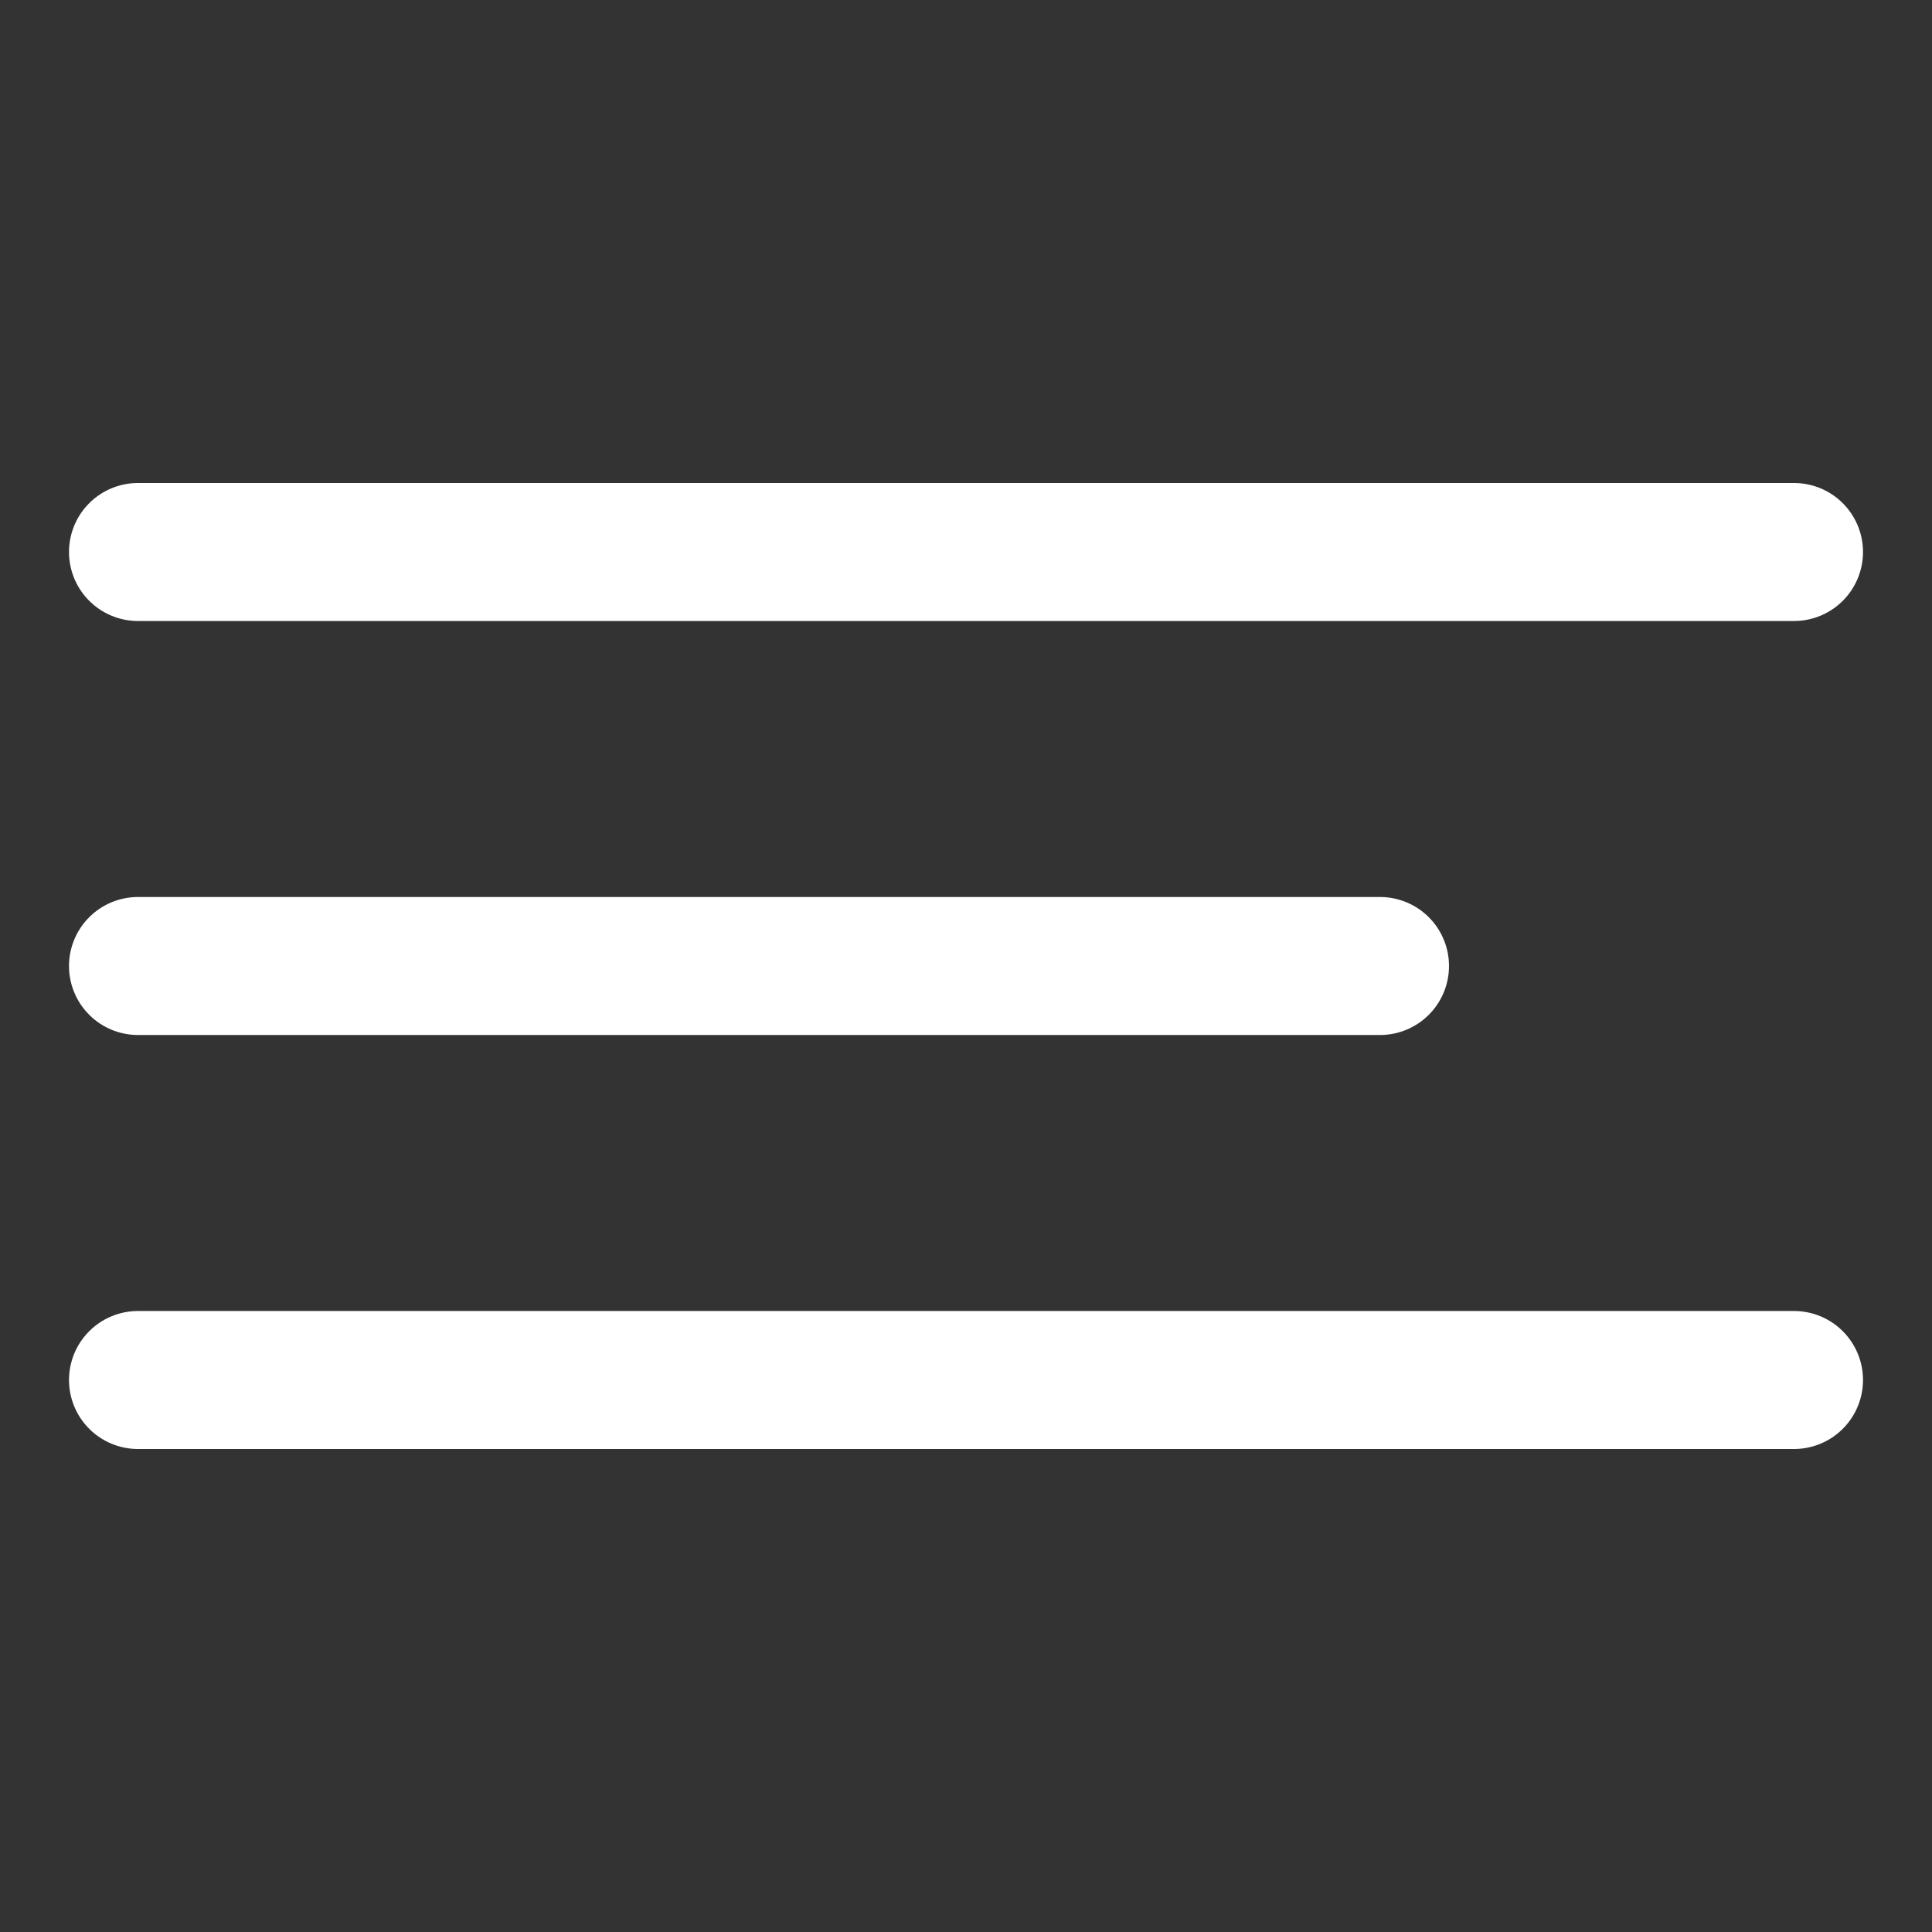
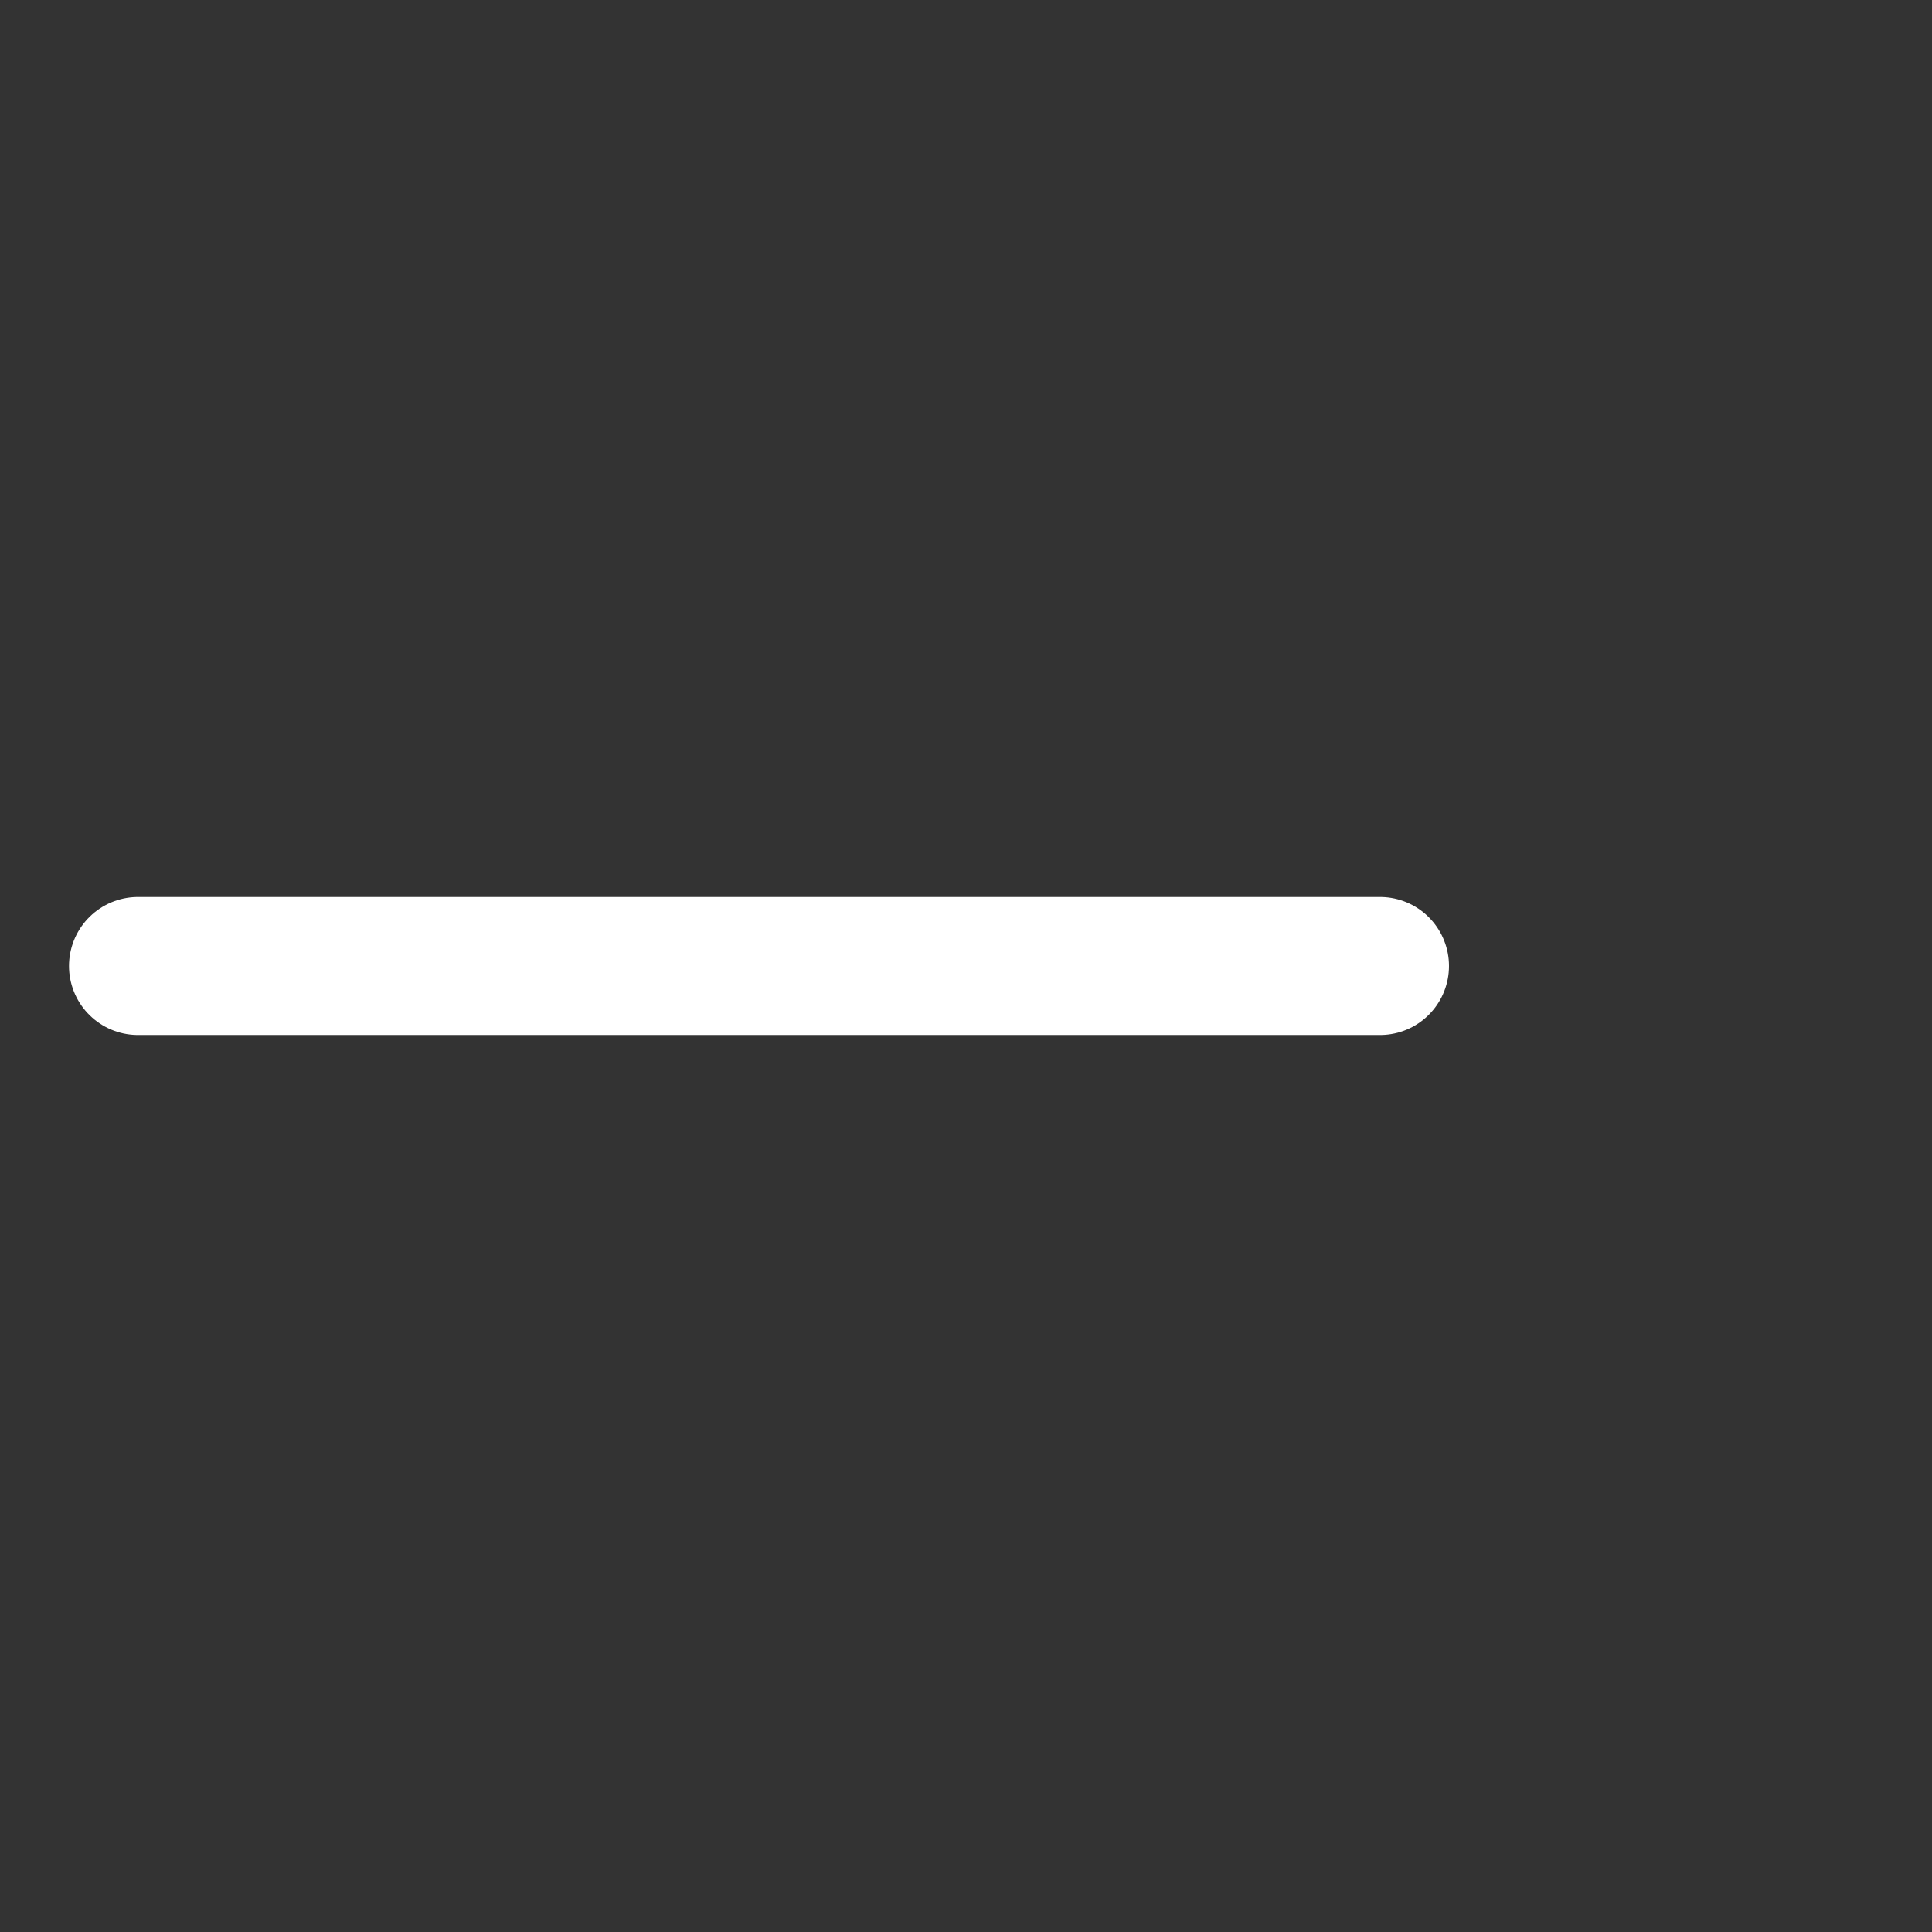
<svg xmlns="http://www.w3.org/2000/svg" width="28" height="28" viewBox="0 0 28 28" fill="none">
  <rect x="0" y="0" width="28" height="28" fill="#333333" stroke="none" />
  <desc>
			Created with Pixso.
	</desc>
  <defs />
-   <path id="Line 1" d="M2 8L26 8" stroke="#FFFFFF" stroke-opacity="1" stroke-width="2" stroke-linecap="round" />
  <path id="Line 2" d="M2 14L20 14" stroke="#FFFFFF" stroke-opacity="1" stroke-width="2" stroke-linecap="round" />
-   <path id="Line 3" d="M2 20L26 20" stroke="#FFFFFF" stroke-opacity="1" stroke-width="2" stroke-linecap="round" />
</svg>